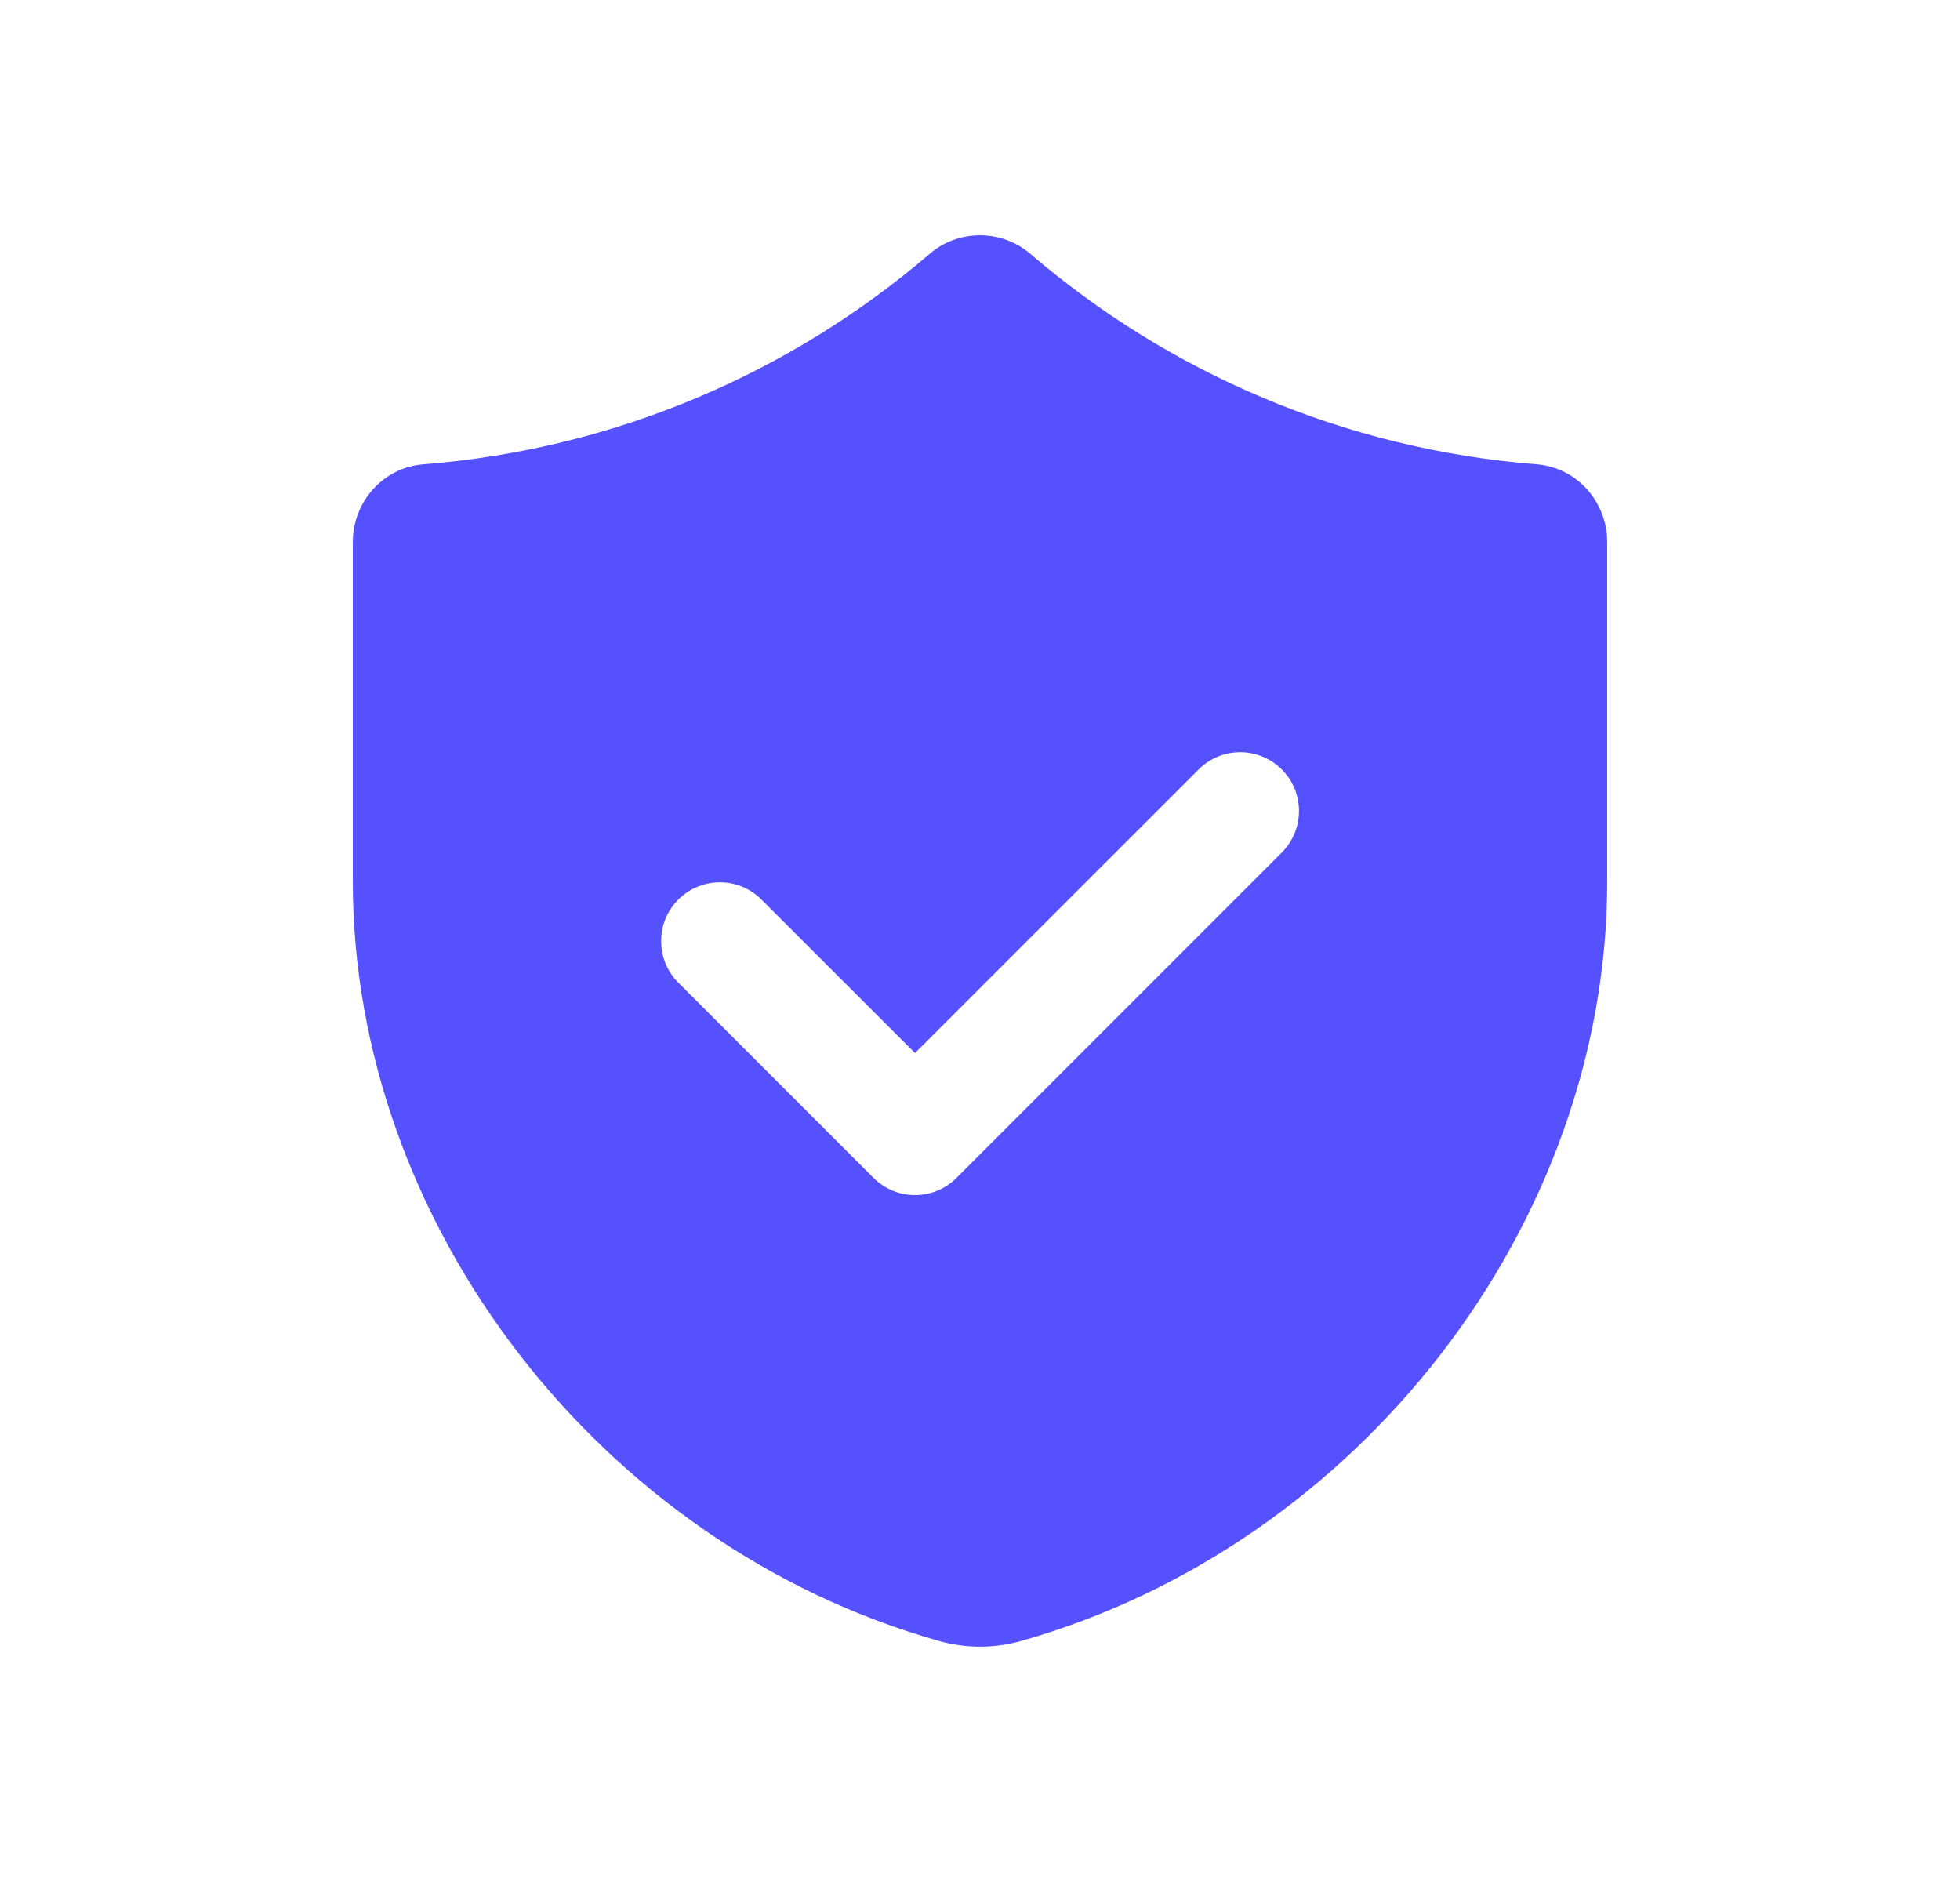
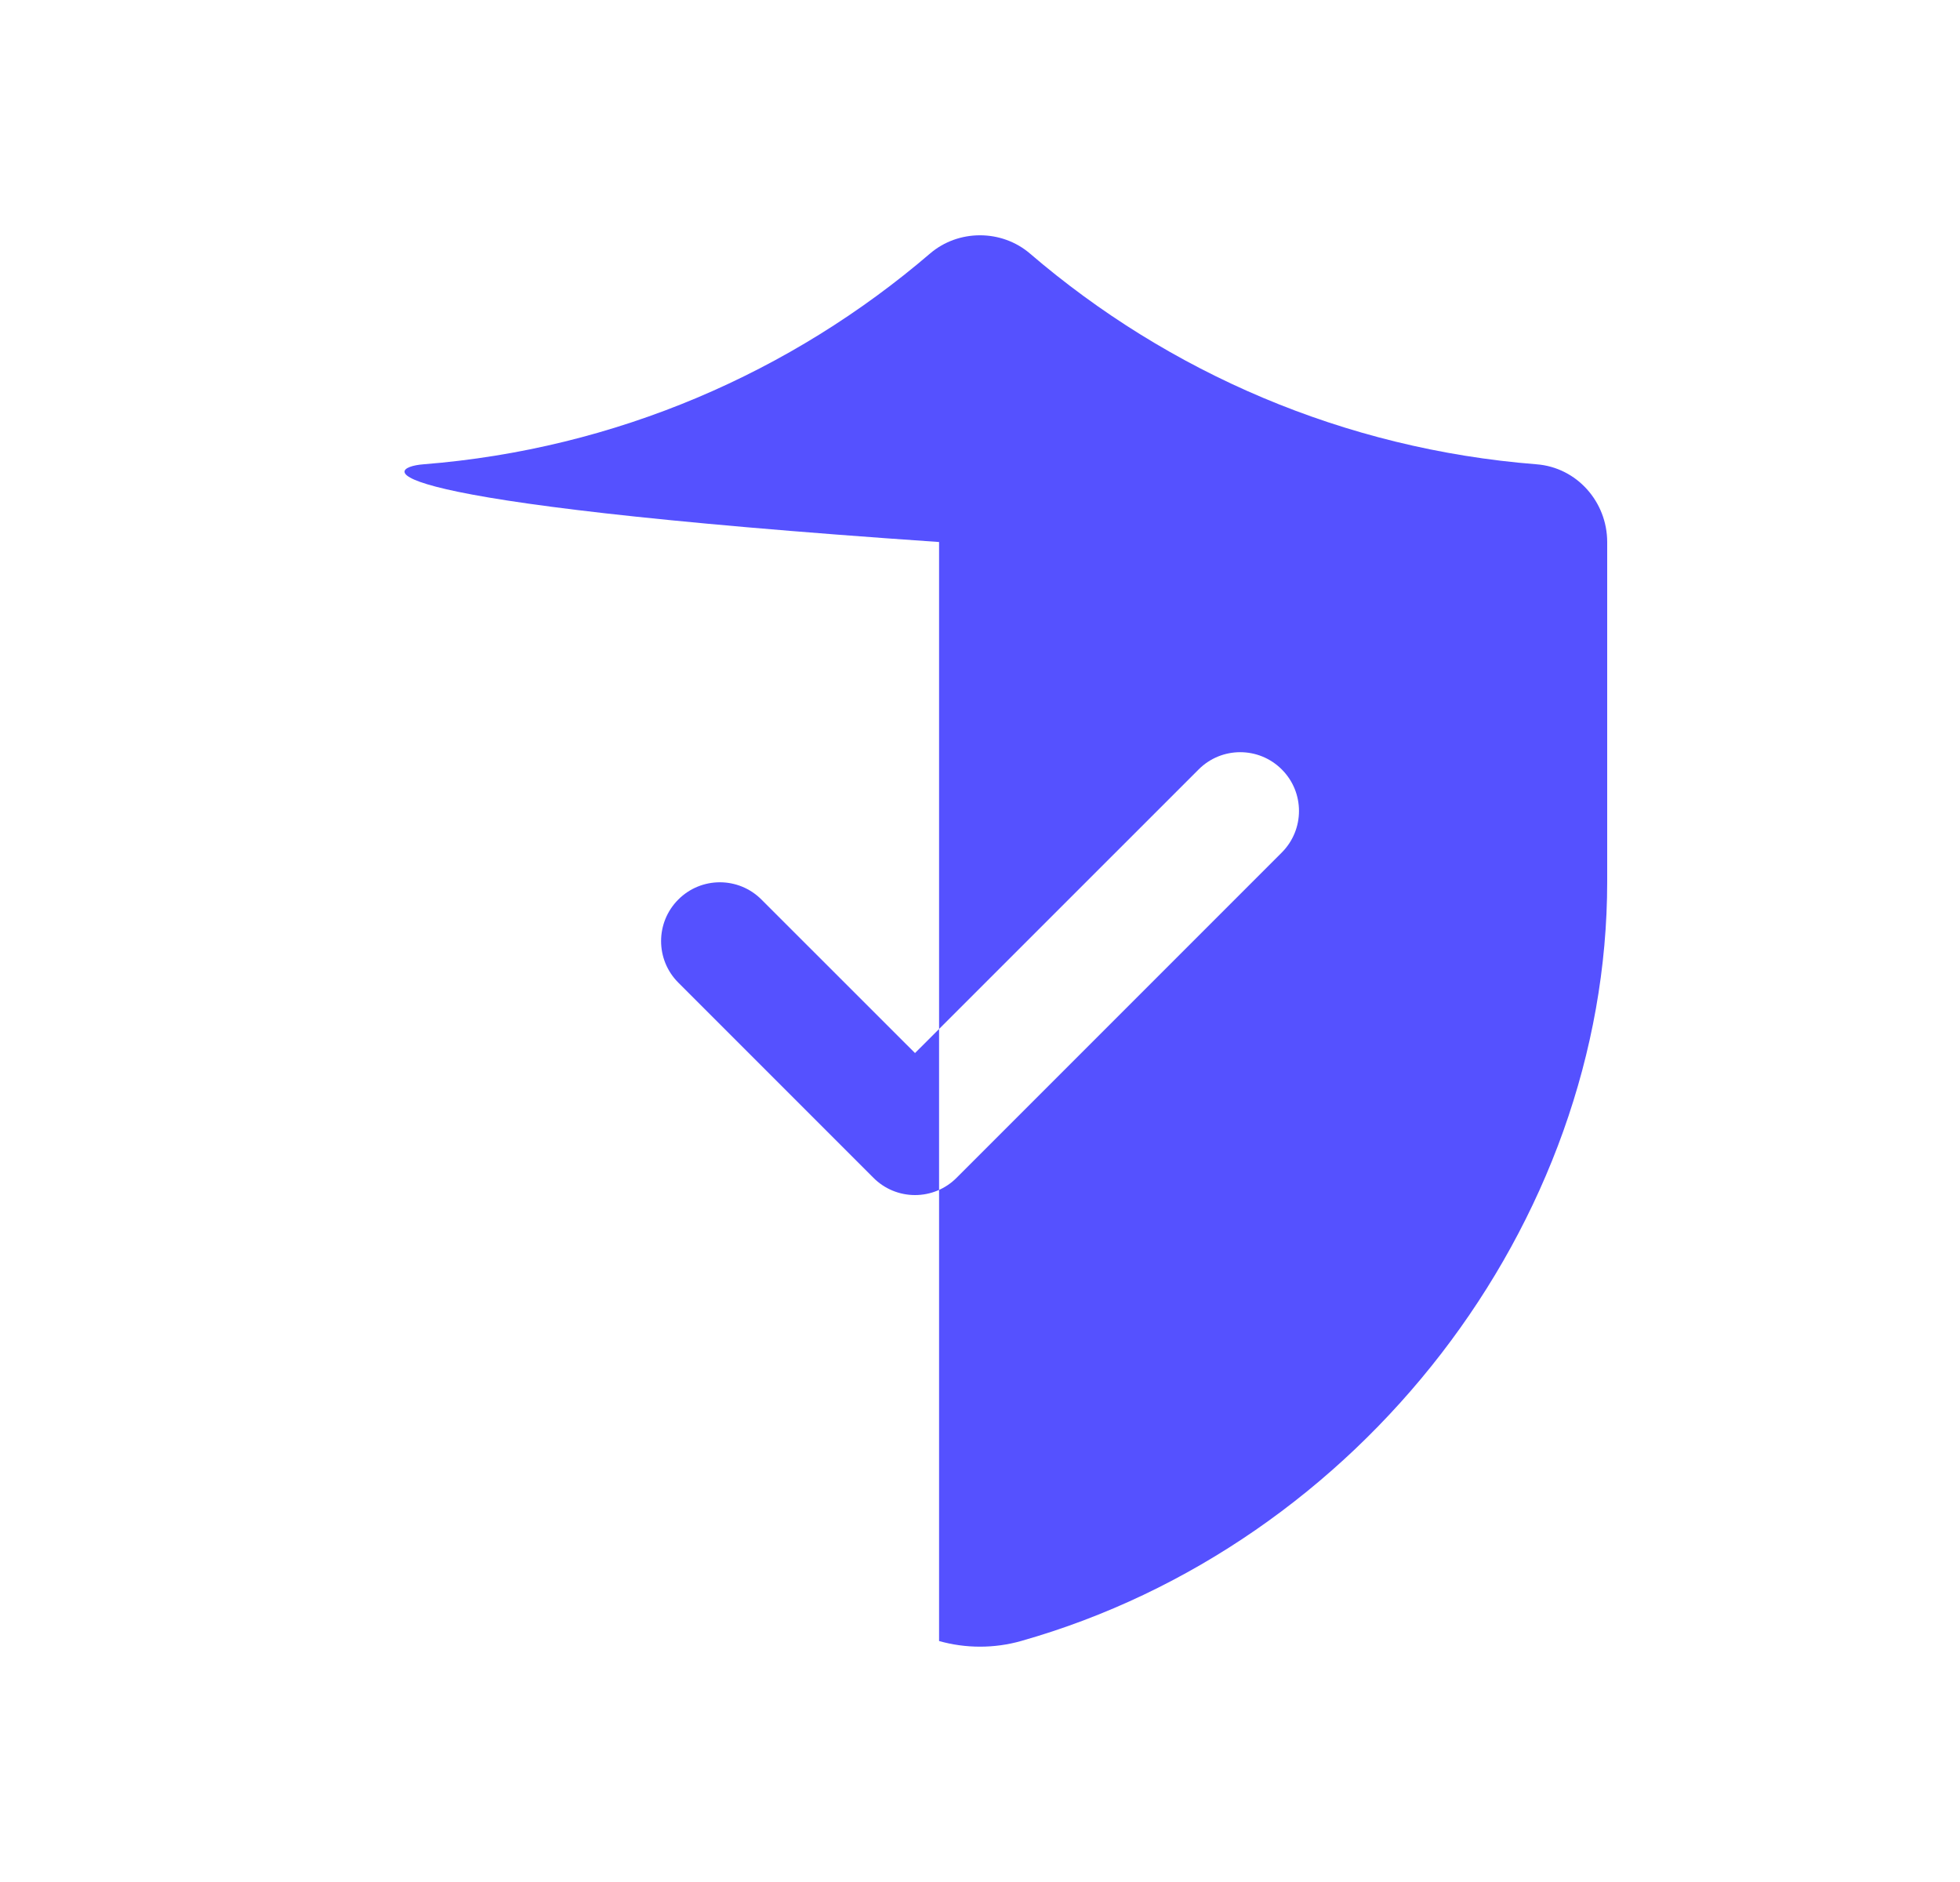
<svg xmlns="http://www.w3.org/2000/svg" width="25" height="24" viewBox="0 0 25 24" fill="none">
-   <path fill-rule="evenodd" clip-rule="evenodd" d="M13.137 3.233C14.903 4.748 17.141 5.727 19.6 5.921C20.112 5.961 20.5 6.399 20.5 6.913V11.243C20.5 15.61 17.344 19.703 13.023 20.927C12.684 21.023 12.317 21.023 11.978 20.927C7.656 19.704 4.5 15.609 4.5 11.242V6.912C4.5 6.399 4.888 5.961 5.4 5.921C7.859 5.727 10.097 4.747 11.863 3.233C12.224 2.923 12.775 2.923 13.137 3.233ZM16.349 10.872C16.642 10.579 16.642 10.104 16.349 9.812C16.056 9.519 15.582 9.519 15.289 9.812L11.671 13.429L9.712 11.471C9.419 11.178 8.945 11.178 8.652 11.471C8.359 11.764 8.359 12.238 8.652 12.531L11.141 15.02C11.281 15.161 11.472 15.24 11.671 15.24C11.87 15.24 12.061 15.161 12.201 15.02L16.349 10.872Z" fill="#5551FF" />
+   <path fill-rule="evenodd" clip-rule="evenodd" d="M13.137 3.233C14.903 4.748 17.141 5.727 19.6 5.921C20.112 5.961 20.5 6.399 20.5 6.913V11.243C20.5 15.61 17.344 19.703 13.023 20.927C12.684 21.023 12.317 21.023 11.978 20.927V6.912C4.5 6.399 4.888 5.961 5.4 5.921C7.859 5.727 10.097 4.747 11.863 3.233C12.224 2.923 12.775 2.923 13.137 3.233ZM16.349 10.872C16.642 10.579 16.642 10.104 16.349 9.812C16.056 9.519 15.582 9.519 15.289 9.812L11.671 13.429L9.712 11.471C9.419 11.178 8.945 11.178 8.652 11.471C8.359 11.764 8.359 12.238 8.652 12.531L11.141 15.02C11.281 15.161 11.472 15.24 11.671 15.24C11.87 15.24 12.061 15.161 12.201 15.02L16.349 10.872Z" fill="#5551FF" />
</svg>